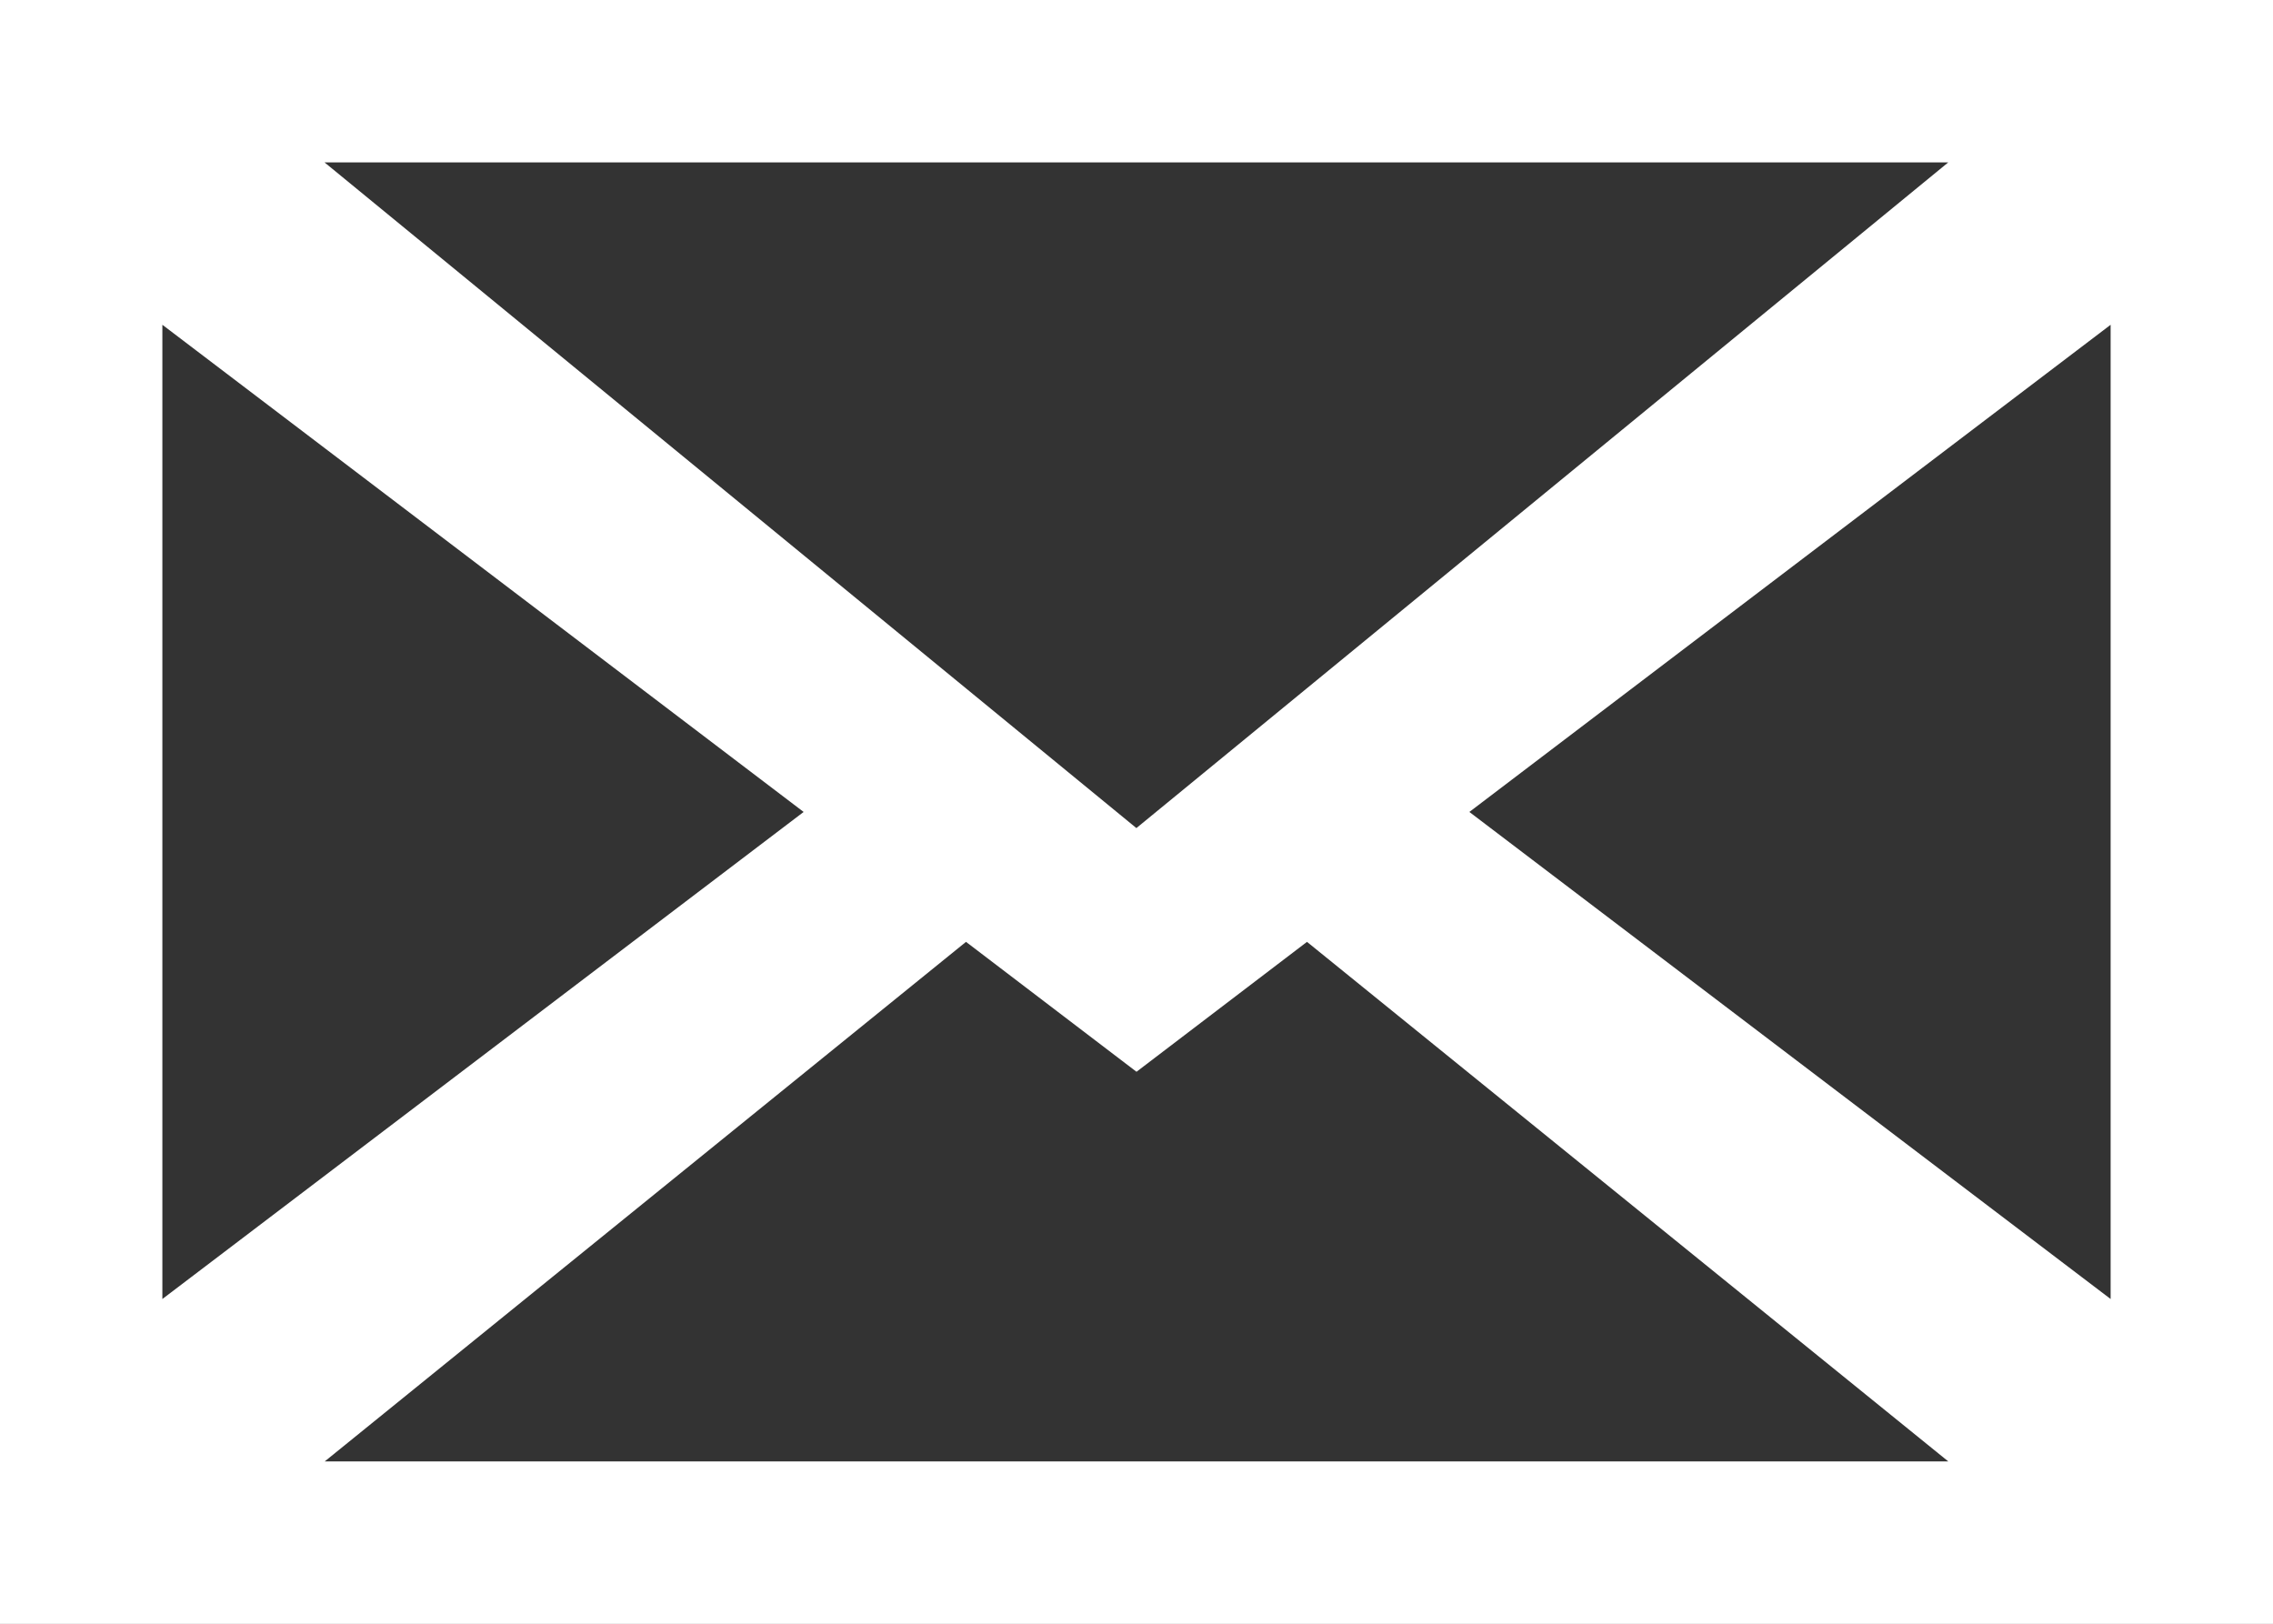
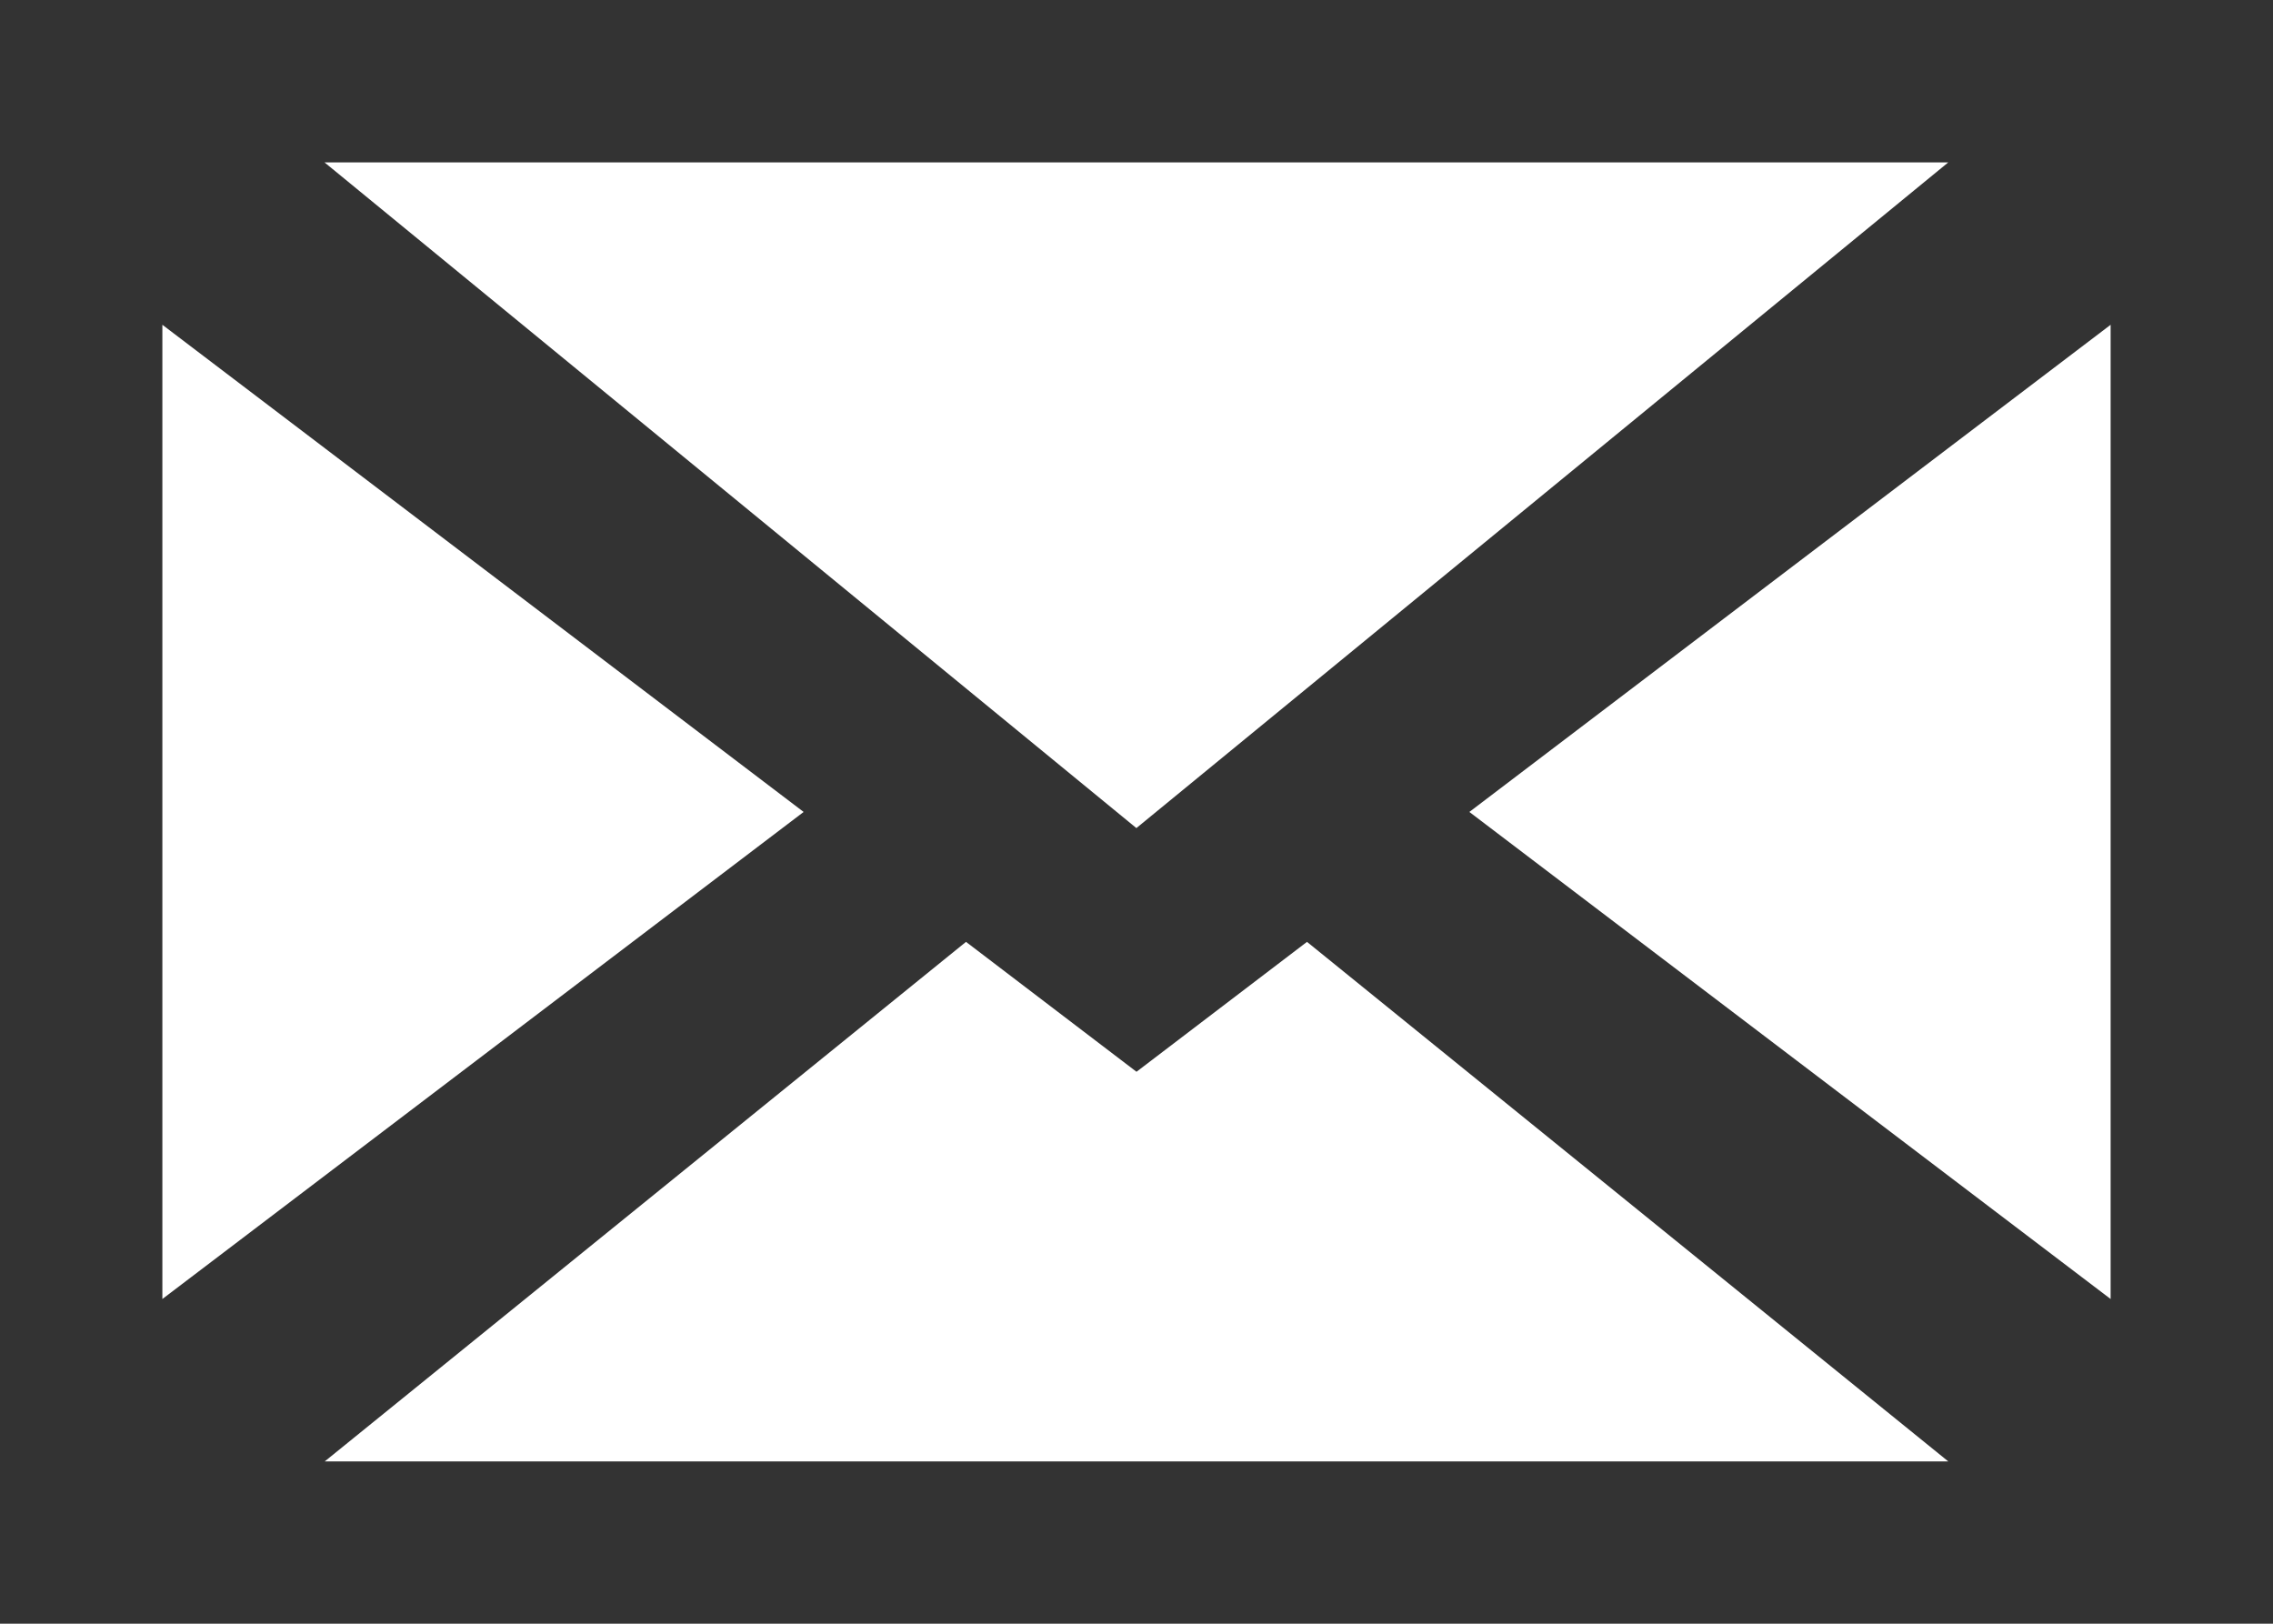
<svg xmlns="http://www.w3.org/2000/svg" width="20.438" height="14.598" viewBox="0 0 20.438 14.598">
  <rect x="0" y="0" width="20.438" height="14.598" fill="#333333" stroke="none" />
-   <path id="Path_1396" data-name="Path 1396" d="M423,1346v14.6h20.438V1346Zm17.518,1.46-7.3,5.985-7.3-5.985Zm-16.058,1.46,5.766,4.38-5.766,4.379Zm1.46,10.219,5.766-4.671,1.533,1.168,1.533-1.168,5.766,4.671Zm16.058-1.46-5.766-4.379,5.766-4.38Z" transform="translate(-423 -1346)" fill="#fff" />
+   <path id="Path_1396" data-name="Path 1396" d="M423,1346v14.6V1346Zm17.518,1.46-7.3,5.985-7.3-5.985Zm-16.058,1.46,5.766,4.38-5.766,4.379Zm1.46,10.219,5.766-4.671,1.533,1.168,1.533-1.168,5.766,4.671Zm16.058-1.46-5.766-4.379,5.766-4.38Z" transform="translate(-423 -1346)" fill="#fff" />
</svg>